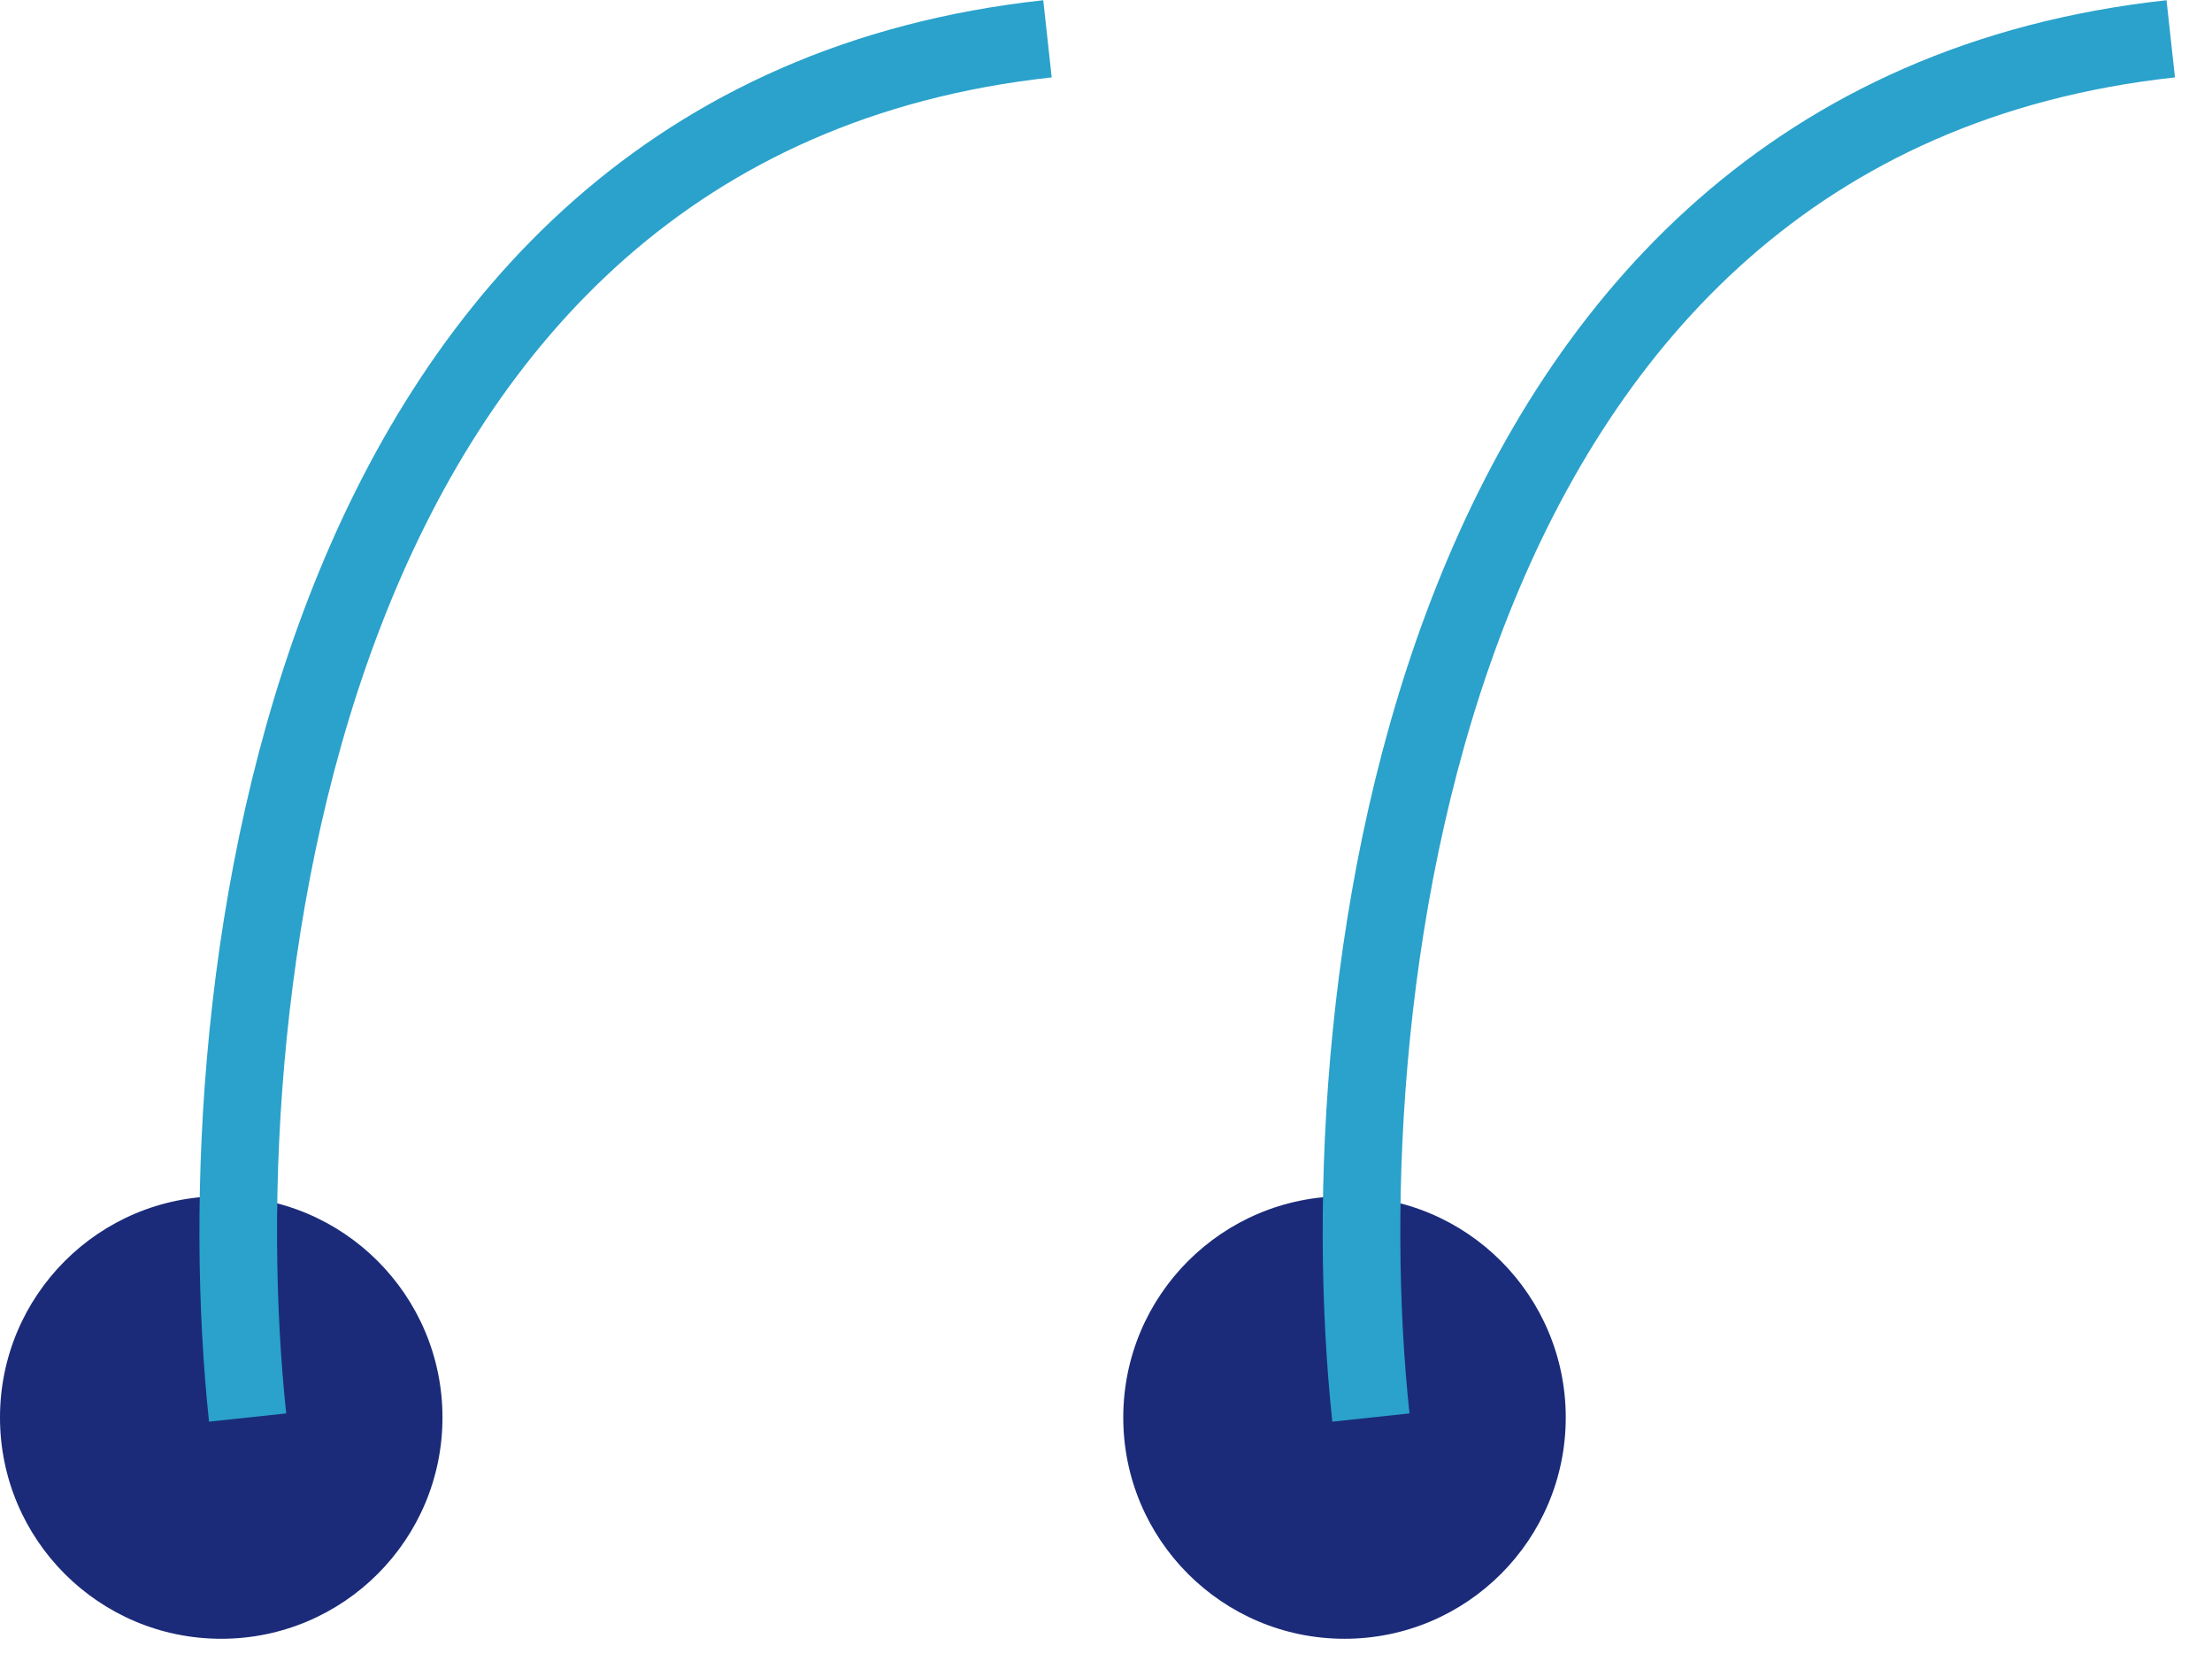
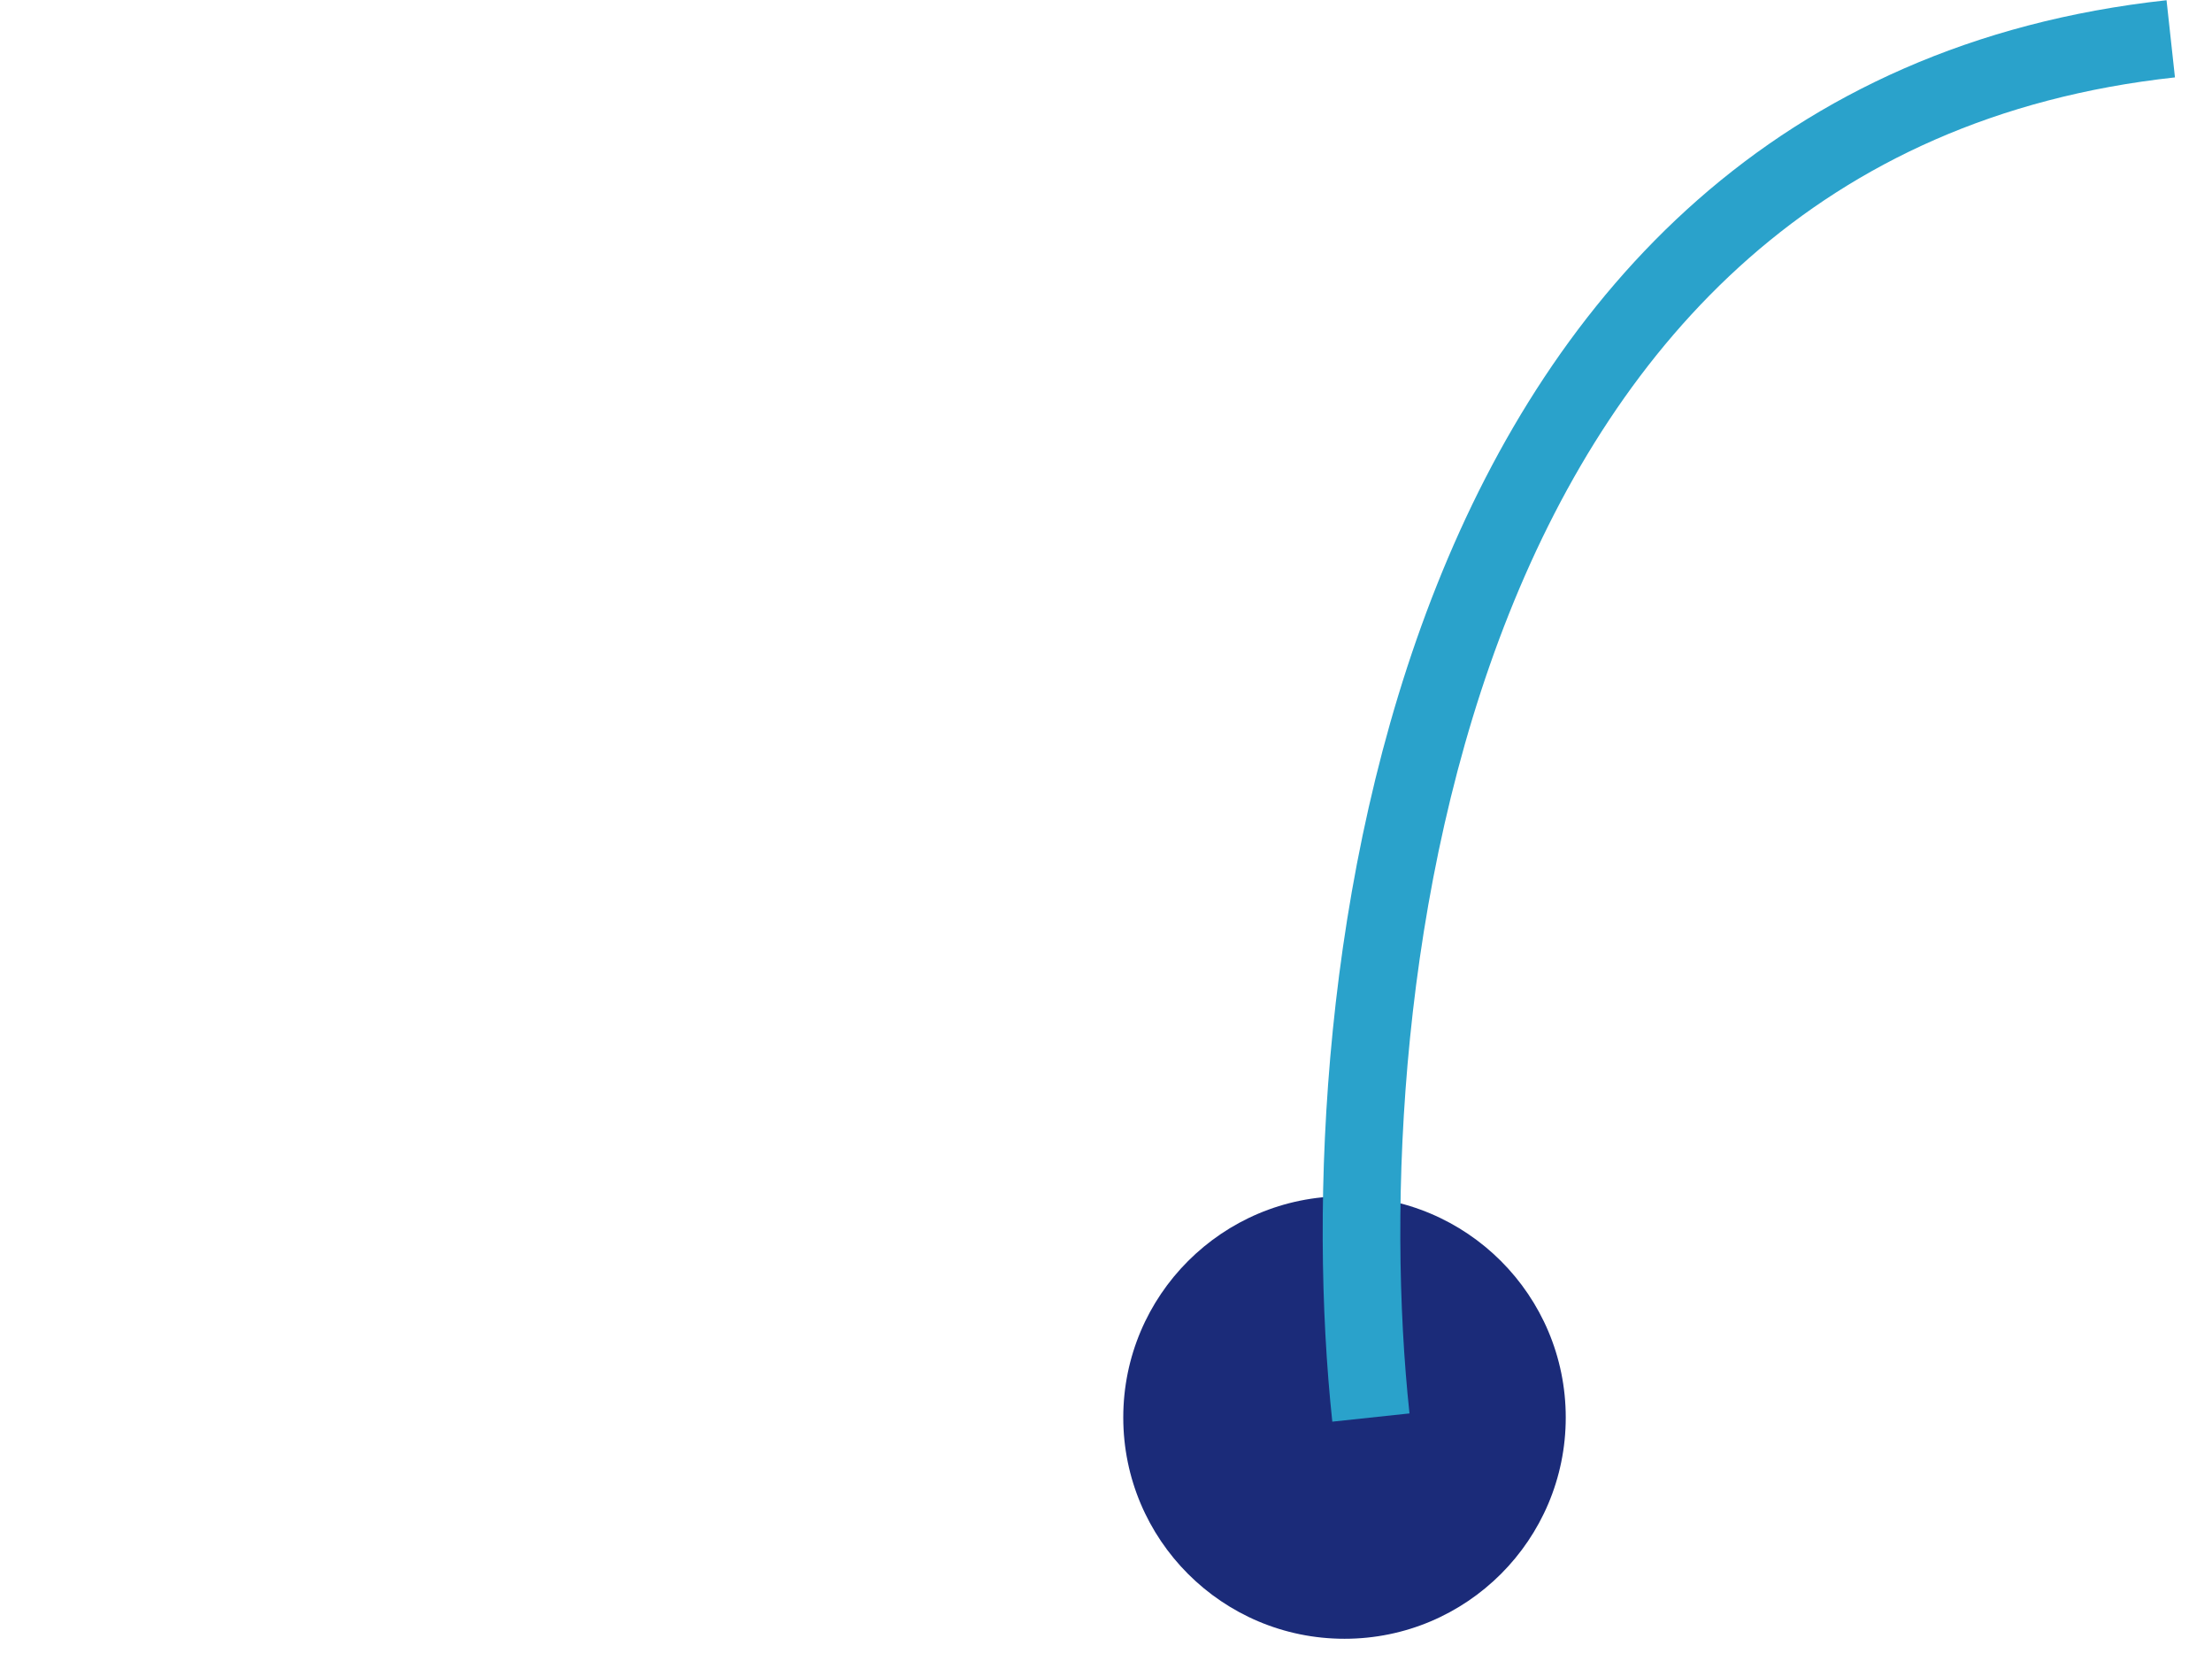
<svg xmlns="http://www.w3.org/2000/svg" width="57" height="43" viewBox="0 0 57 43" fill="none">
-   <circle cx="5.701" cy="36.521" r="5.701" fill="#1B2B79" />
-   <path d="M6.381 36.522C5.211 25.558 7.696 3.105 26.992 1" stroke="#2AA2CB" stroke-width="2" />
  <circle cx="34.646" cy="36.521" r="5.701" fill="#1B2B79" />
  <path d="M35.326 36.522C34.156 25.558 36.642 3.105 55.937 1" stroke="#2AA2CB" stroke-width="2" />
</svg>